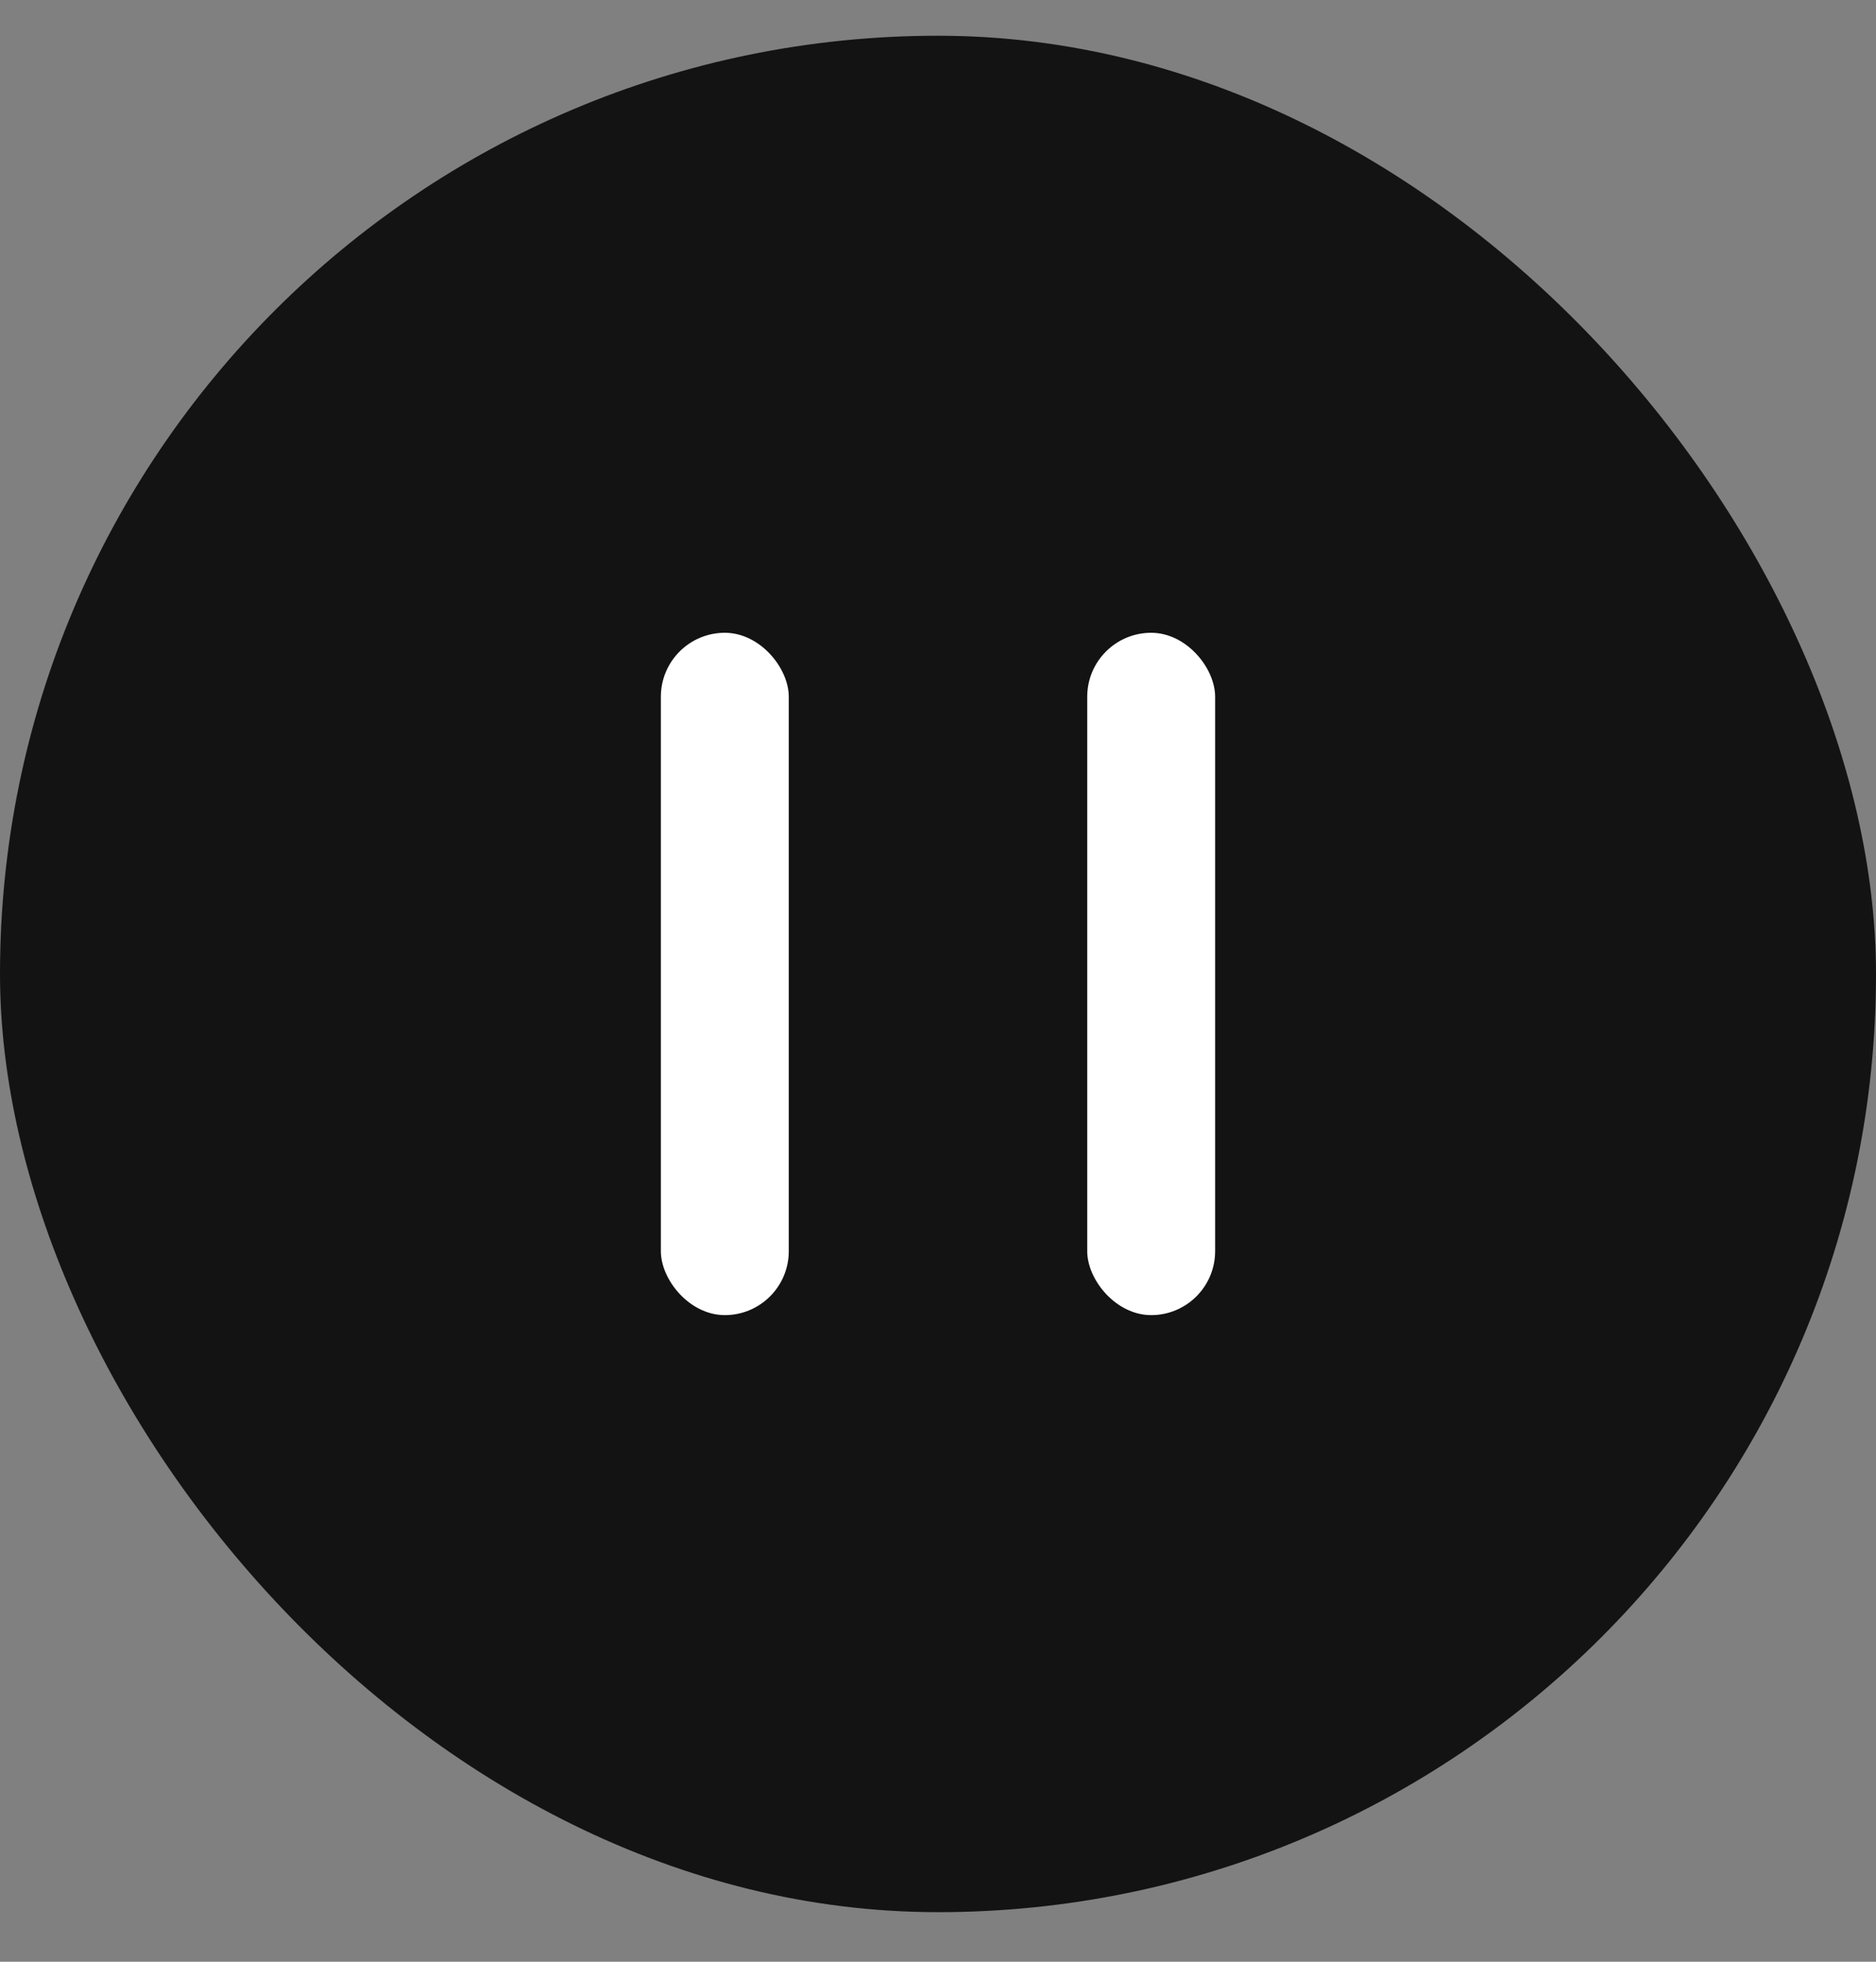
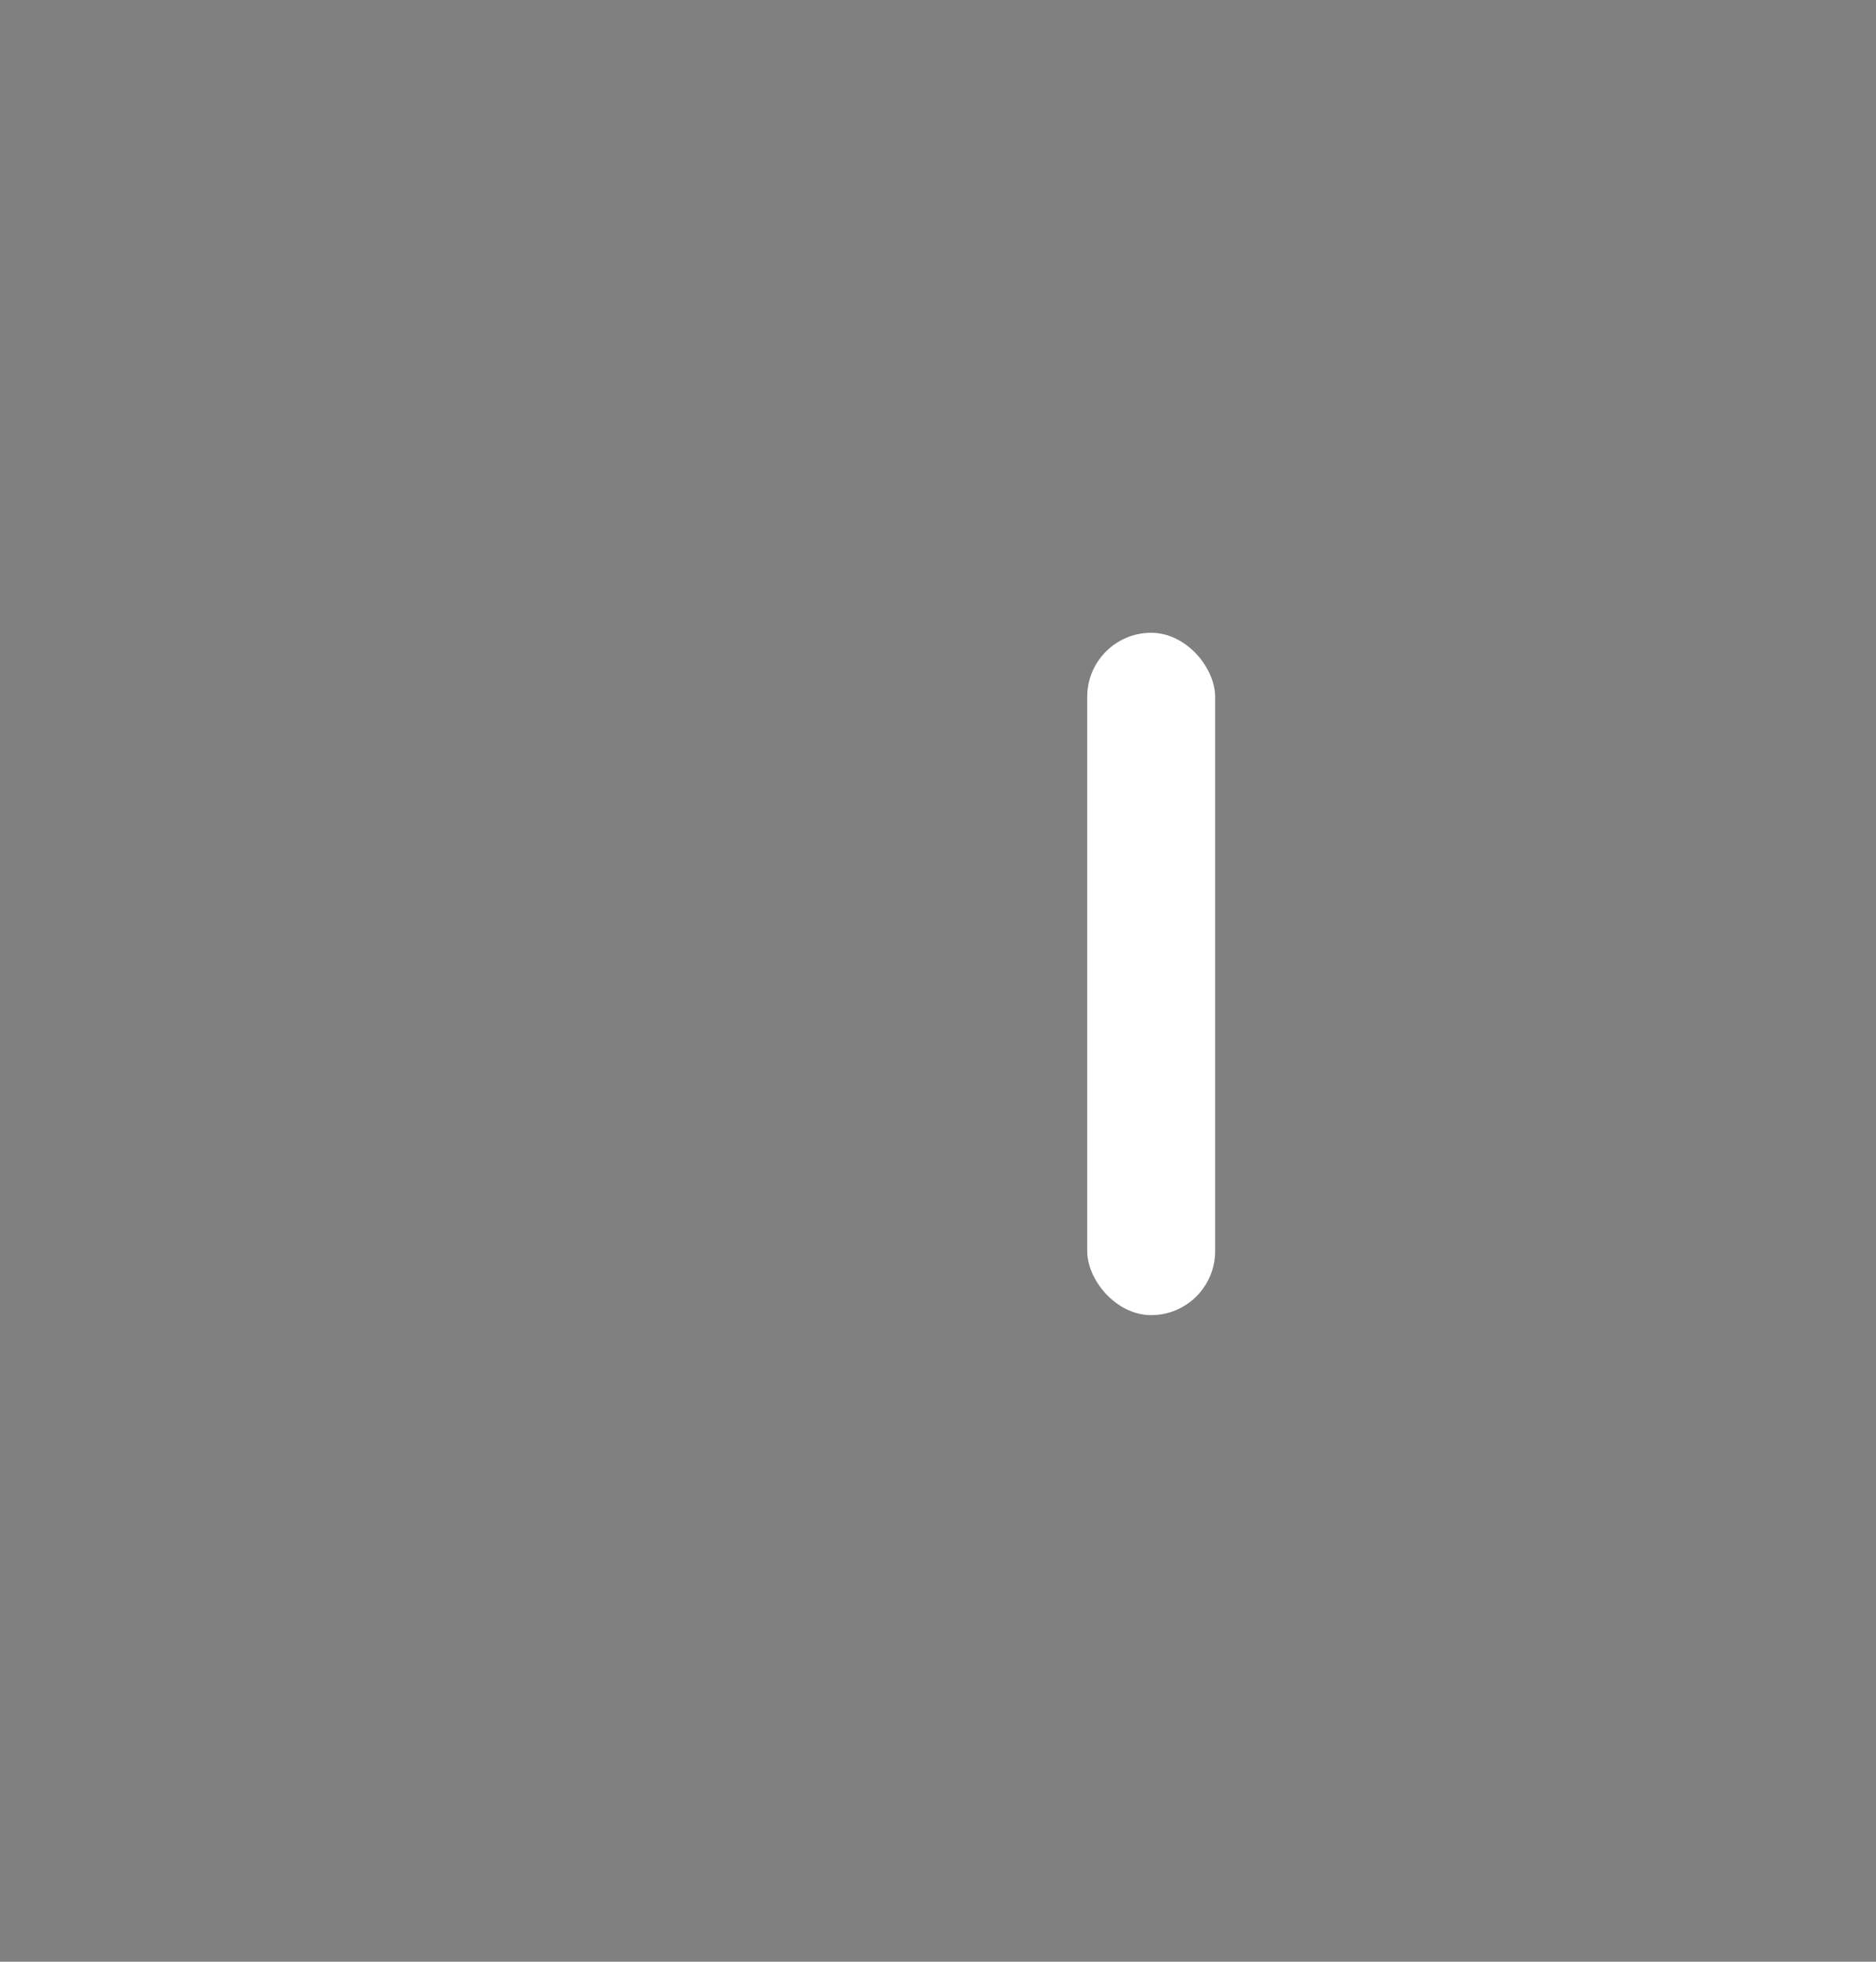
<svg xmlns="http://www.w3.org/2000/svg" width="22" height="23" viewBox="0 0 22 23" fill="none">
  <rect x="0" y="0" width="22" height="23" fill="#808080" stroke="none" />
-   <rect y="0.419" width="22" height="22" rx="11" fill="#131313" />
-   <rect x="7.75" y="7.419" width="1.5" height="8" rx="0.75" fill="white" />
  <rect x="12.75" y="7.419" width="1.5" height="8" rx="0.75" fill="white" />
</svg>